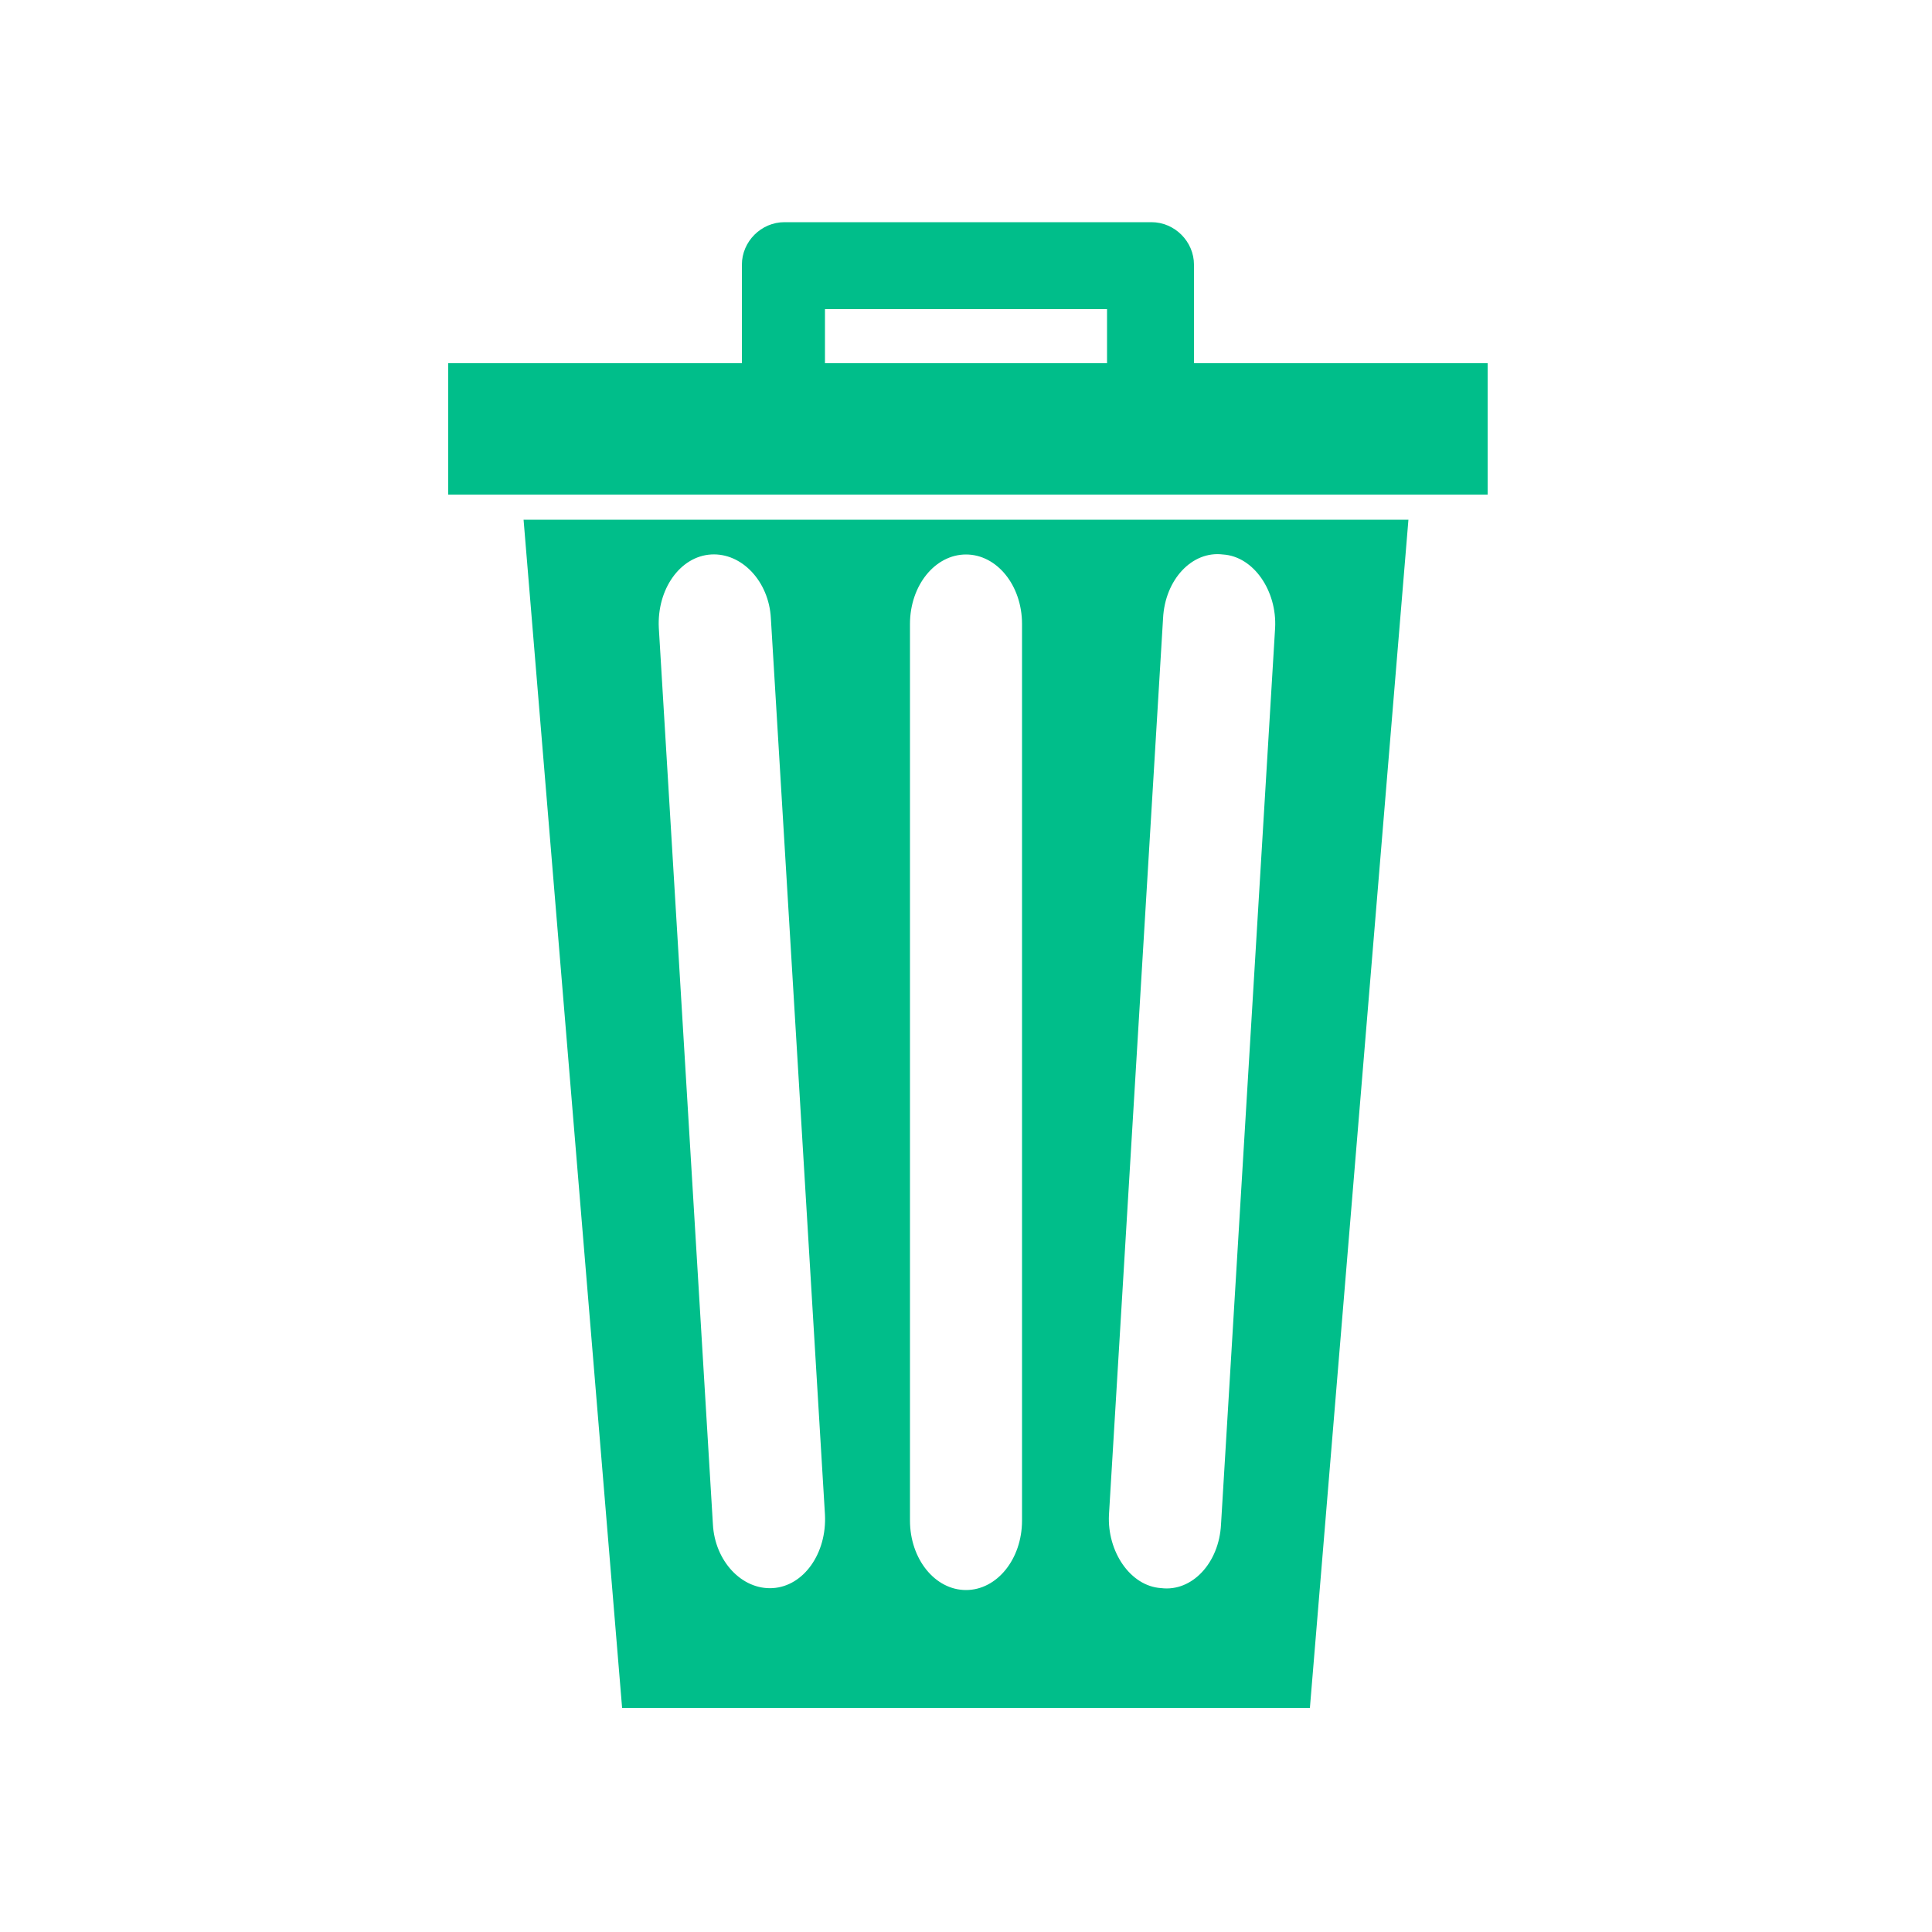
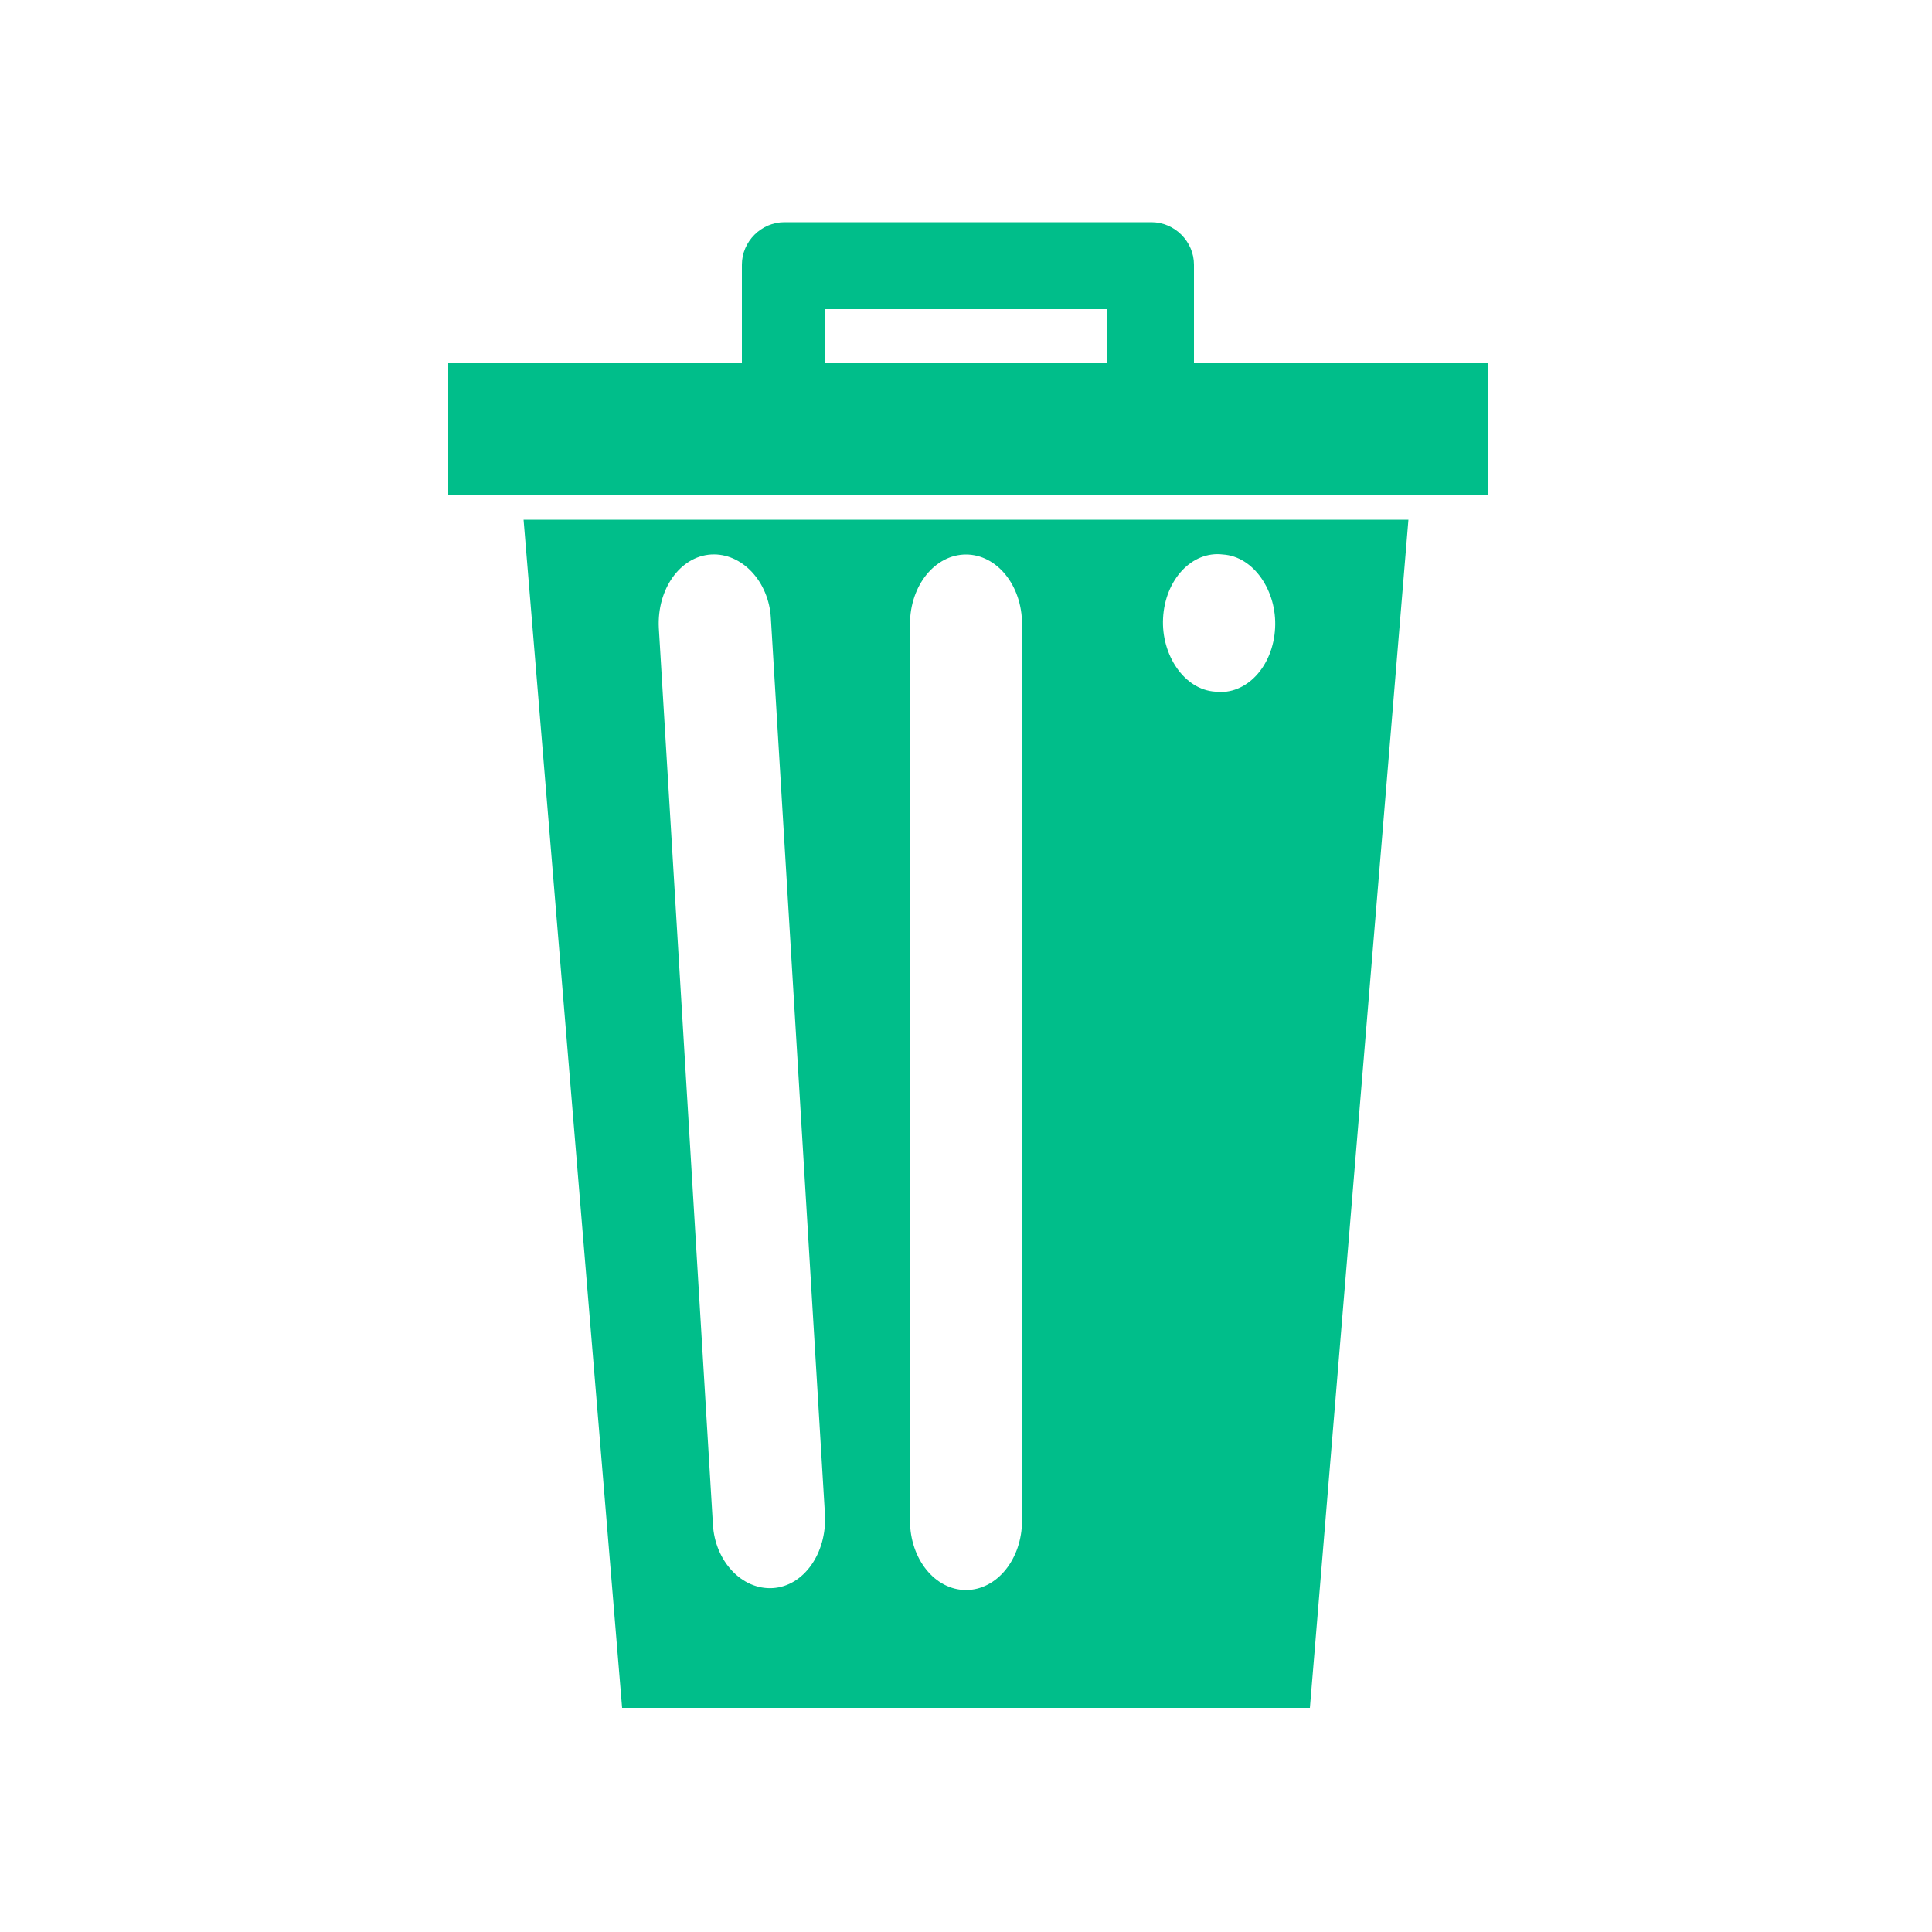
<svg xmlns="http://www.w3.org/2000/svg" version="1.1" id="レイヤー_1" x="0px" y="0px" viewBox="0 0 100 100" style="enable-background:new 0 0 100 100;" xml:space="preserve">
  <style type="text/css">
	.st0{fill-rule:evenodd;clip-rule:evenodd;fill:#00BE8A;}
</style>
-   <path class="st0" d="M72.9,26.9l-5.1,61.5H50H32.2l-5.1-61.5H72.9L72.9,26.9z M27,25.6h-3.8v-6.8h15.2v-5.1c0-1.2,1-2.2,2.2-2.2h19  c1.2,0,2.2,1,2.2,2.2v5.1h15.2v6.8H73H27L27,25.6z M42.7,18.8H50h7.3V16H42.7V18.8L42.7,18.8z M34.1,32.5c-0.1-2,1.1-3.7,2.7-3.8  c1.6-0.1,3,1.4,3.1,3.3l2.8,46.4c0.1,2-1.1,3.7-2.7,3.8c-1.6,0.1-3-1.4-3.1-3.3L34.1,32.5L34.1,32.5z M60.2,32  c0.1-2,1.5-3.5,3.1-3.3c1.6,0.1,2.8,1.9,2.7,3.8l-2.8,46.4c-0.1,2-1.5,3.5-3.1,3.3c-1.6-0.1-2.8-1.9-2.7-3.8L60.2,32L60.2,32z   M47.1,32.3c0-2,1.3-3.6,2.9-3.6s2.9,1.6,2.9,3.6v46.4c0,2-1.3,3.6-2.9,3.6s-2.9-1.6-2.9-3.6V32.3L47.1,32.3z" />
+   <path class="st0" d="M72.9,26.9l-5.1,61.5H50H32.2l-5.1-61.5H72.9L72.9,26.9z M27,25.6h-3.8v-6.8h15.2v-5.1c0-1.2,1-2.2,2.2-2.2h19  c1.2,0,2.2,1,2.2,2.2v5.1h15.2v6.8H73H27L27,25.6z M42.7,18.8H50h7.3V16H42.7V18.8L42.7,18.8z M34.1,32.5c-0.1-2,1.1-3.7,2.7-3.8  c1.6-0.1,3,1.4,3.1,3.3l2.8,46.4c0.1,2-1.1,3.7-2.7,3.8c-1.6,0.1-3-1.4-3.1-3.3L34.1,32.5L34.1,32.5z M60.2,32  c0.1-2,1.5-3.5,3.1-3.3c1.6,0.1,2.8,1.9,2.7,3.8c-0.1,2-1.5,3.5-3.1,3.3c-1.6-0.1-2.8-1.9-2.7-3.8L60.2,32L60.2,32z   M47.1,32.3c0-2,1.3-3.6,2.9-3.6s2.9,1.6,2.9,3.6v46.4c0,2-1.3,3.6-2.9,3.6s-2.9-1.6-2.9-3.6V32.3L47.1,32.3z" />
</svg>